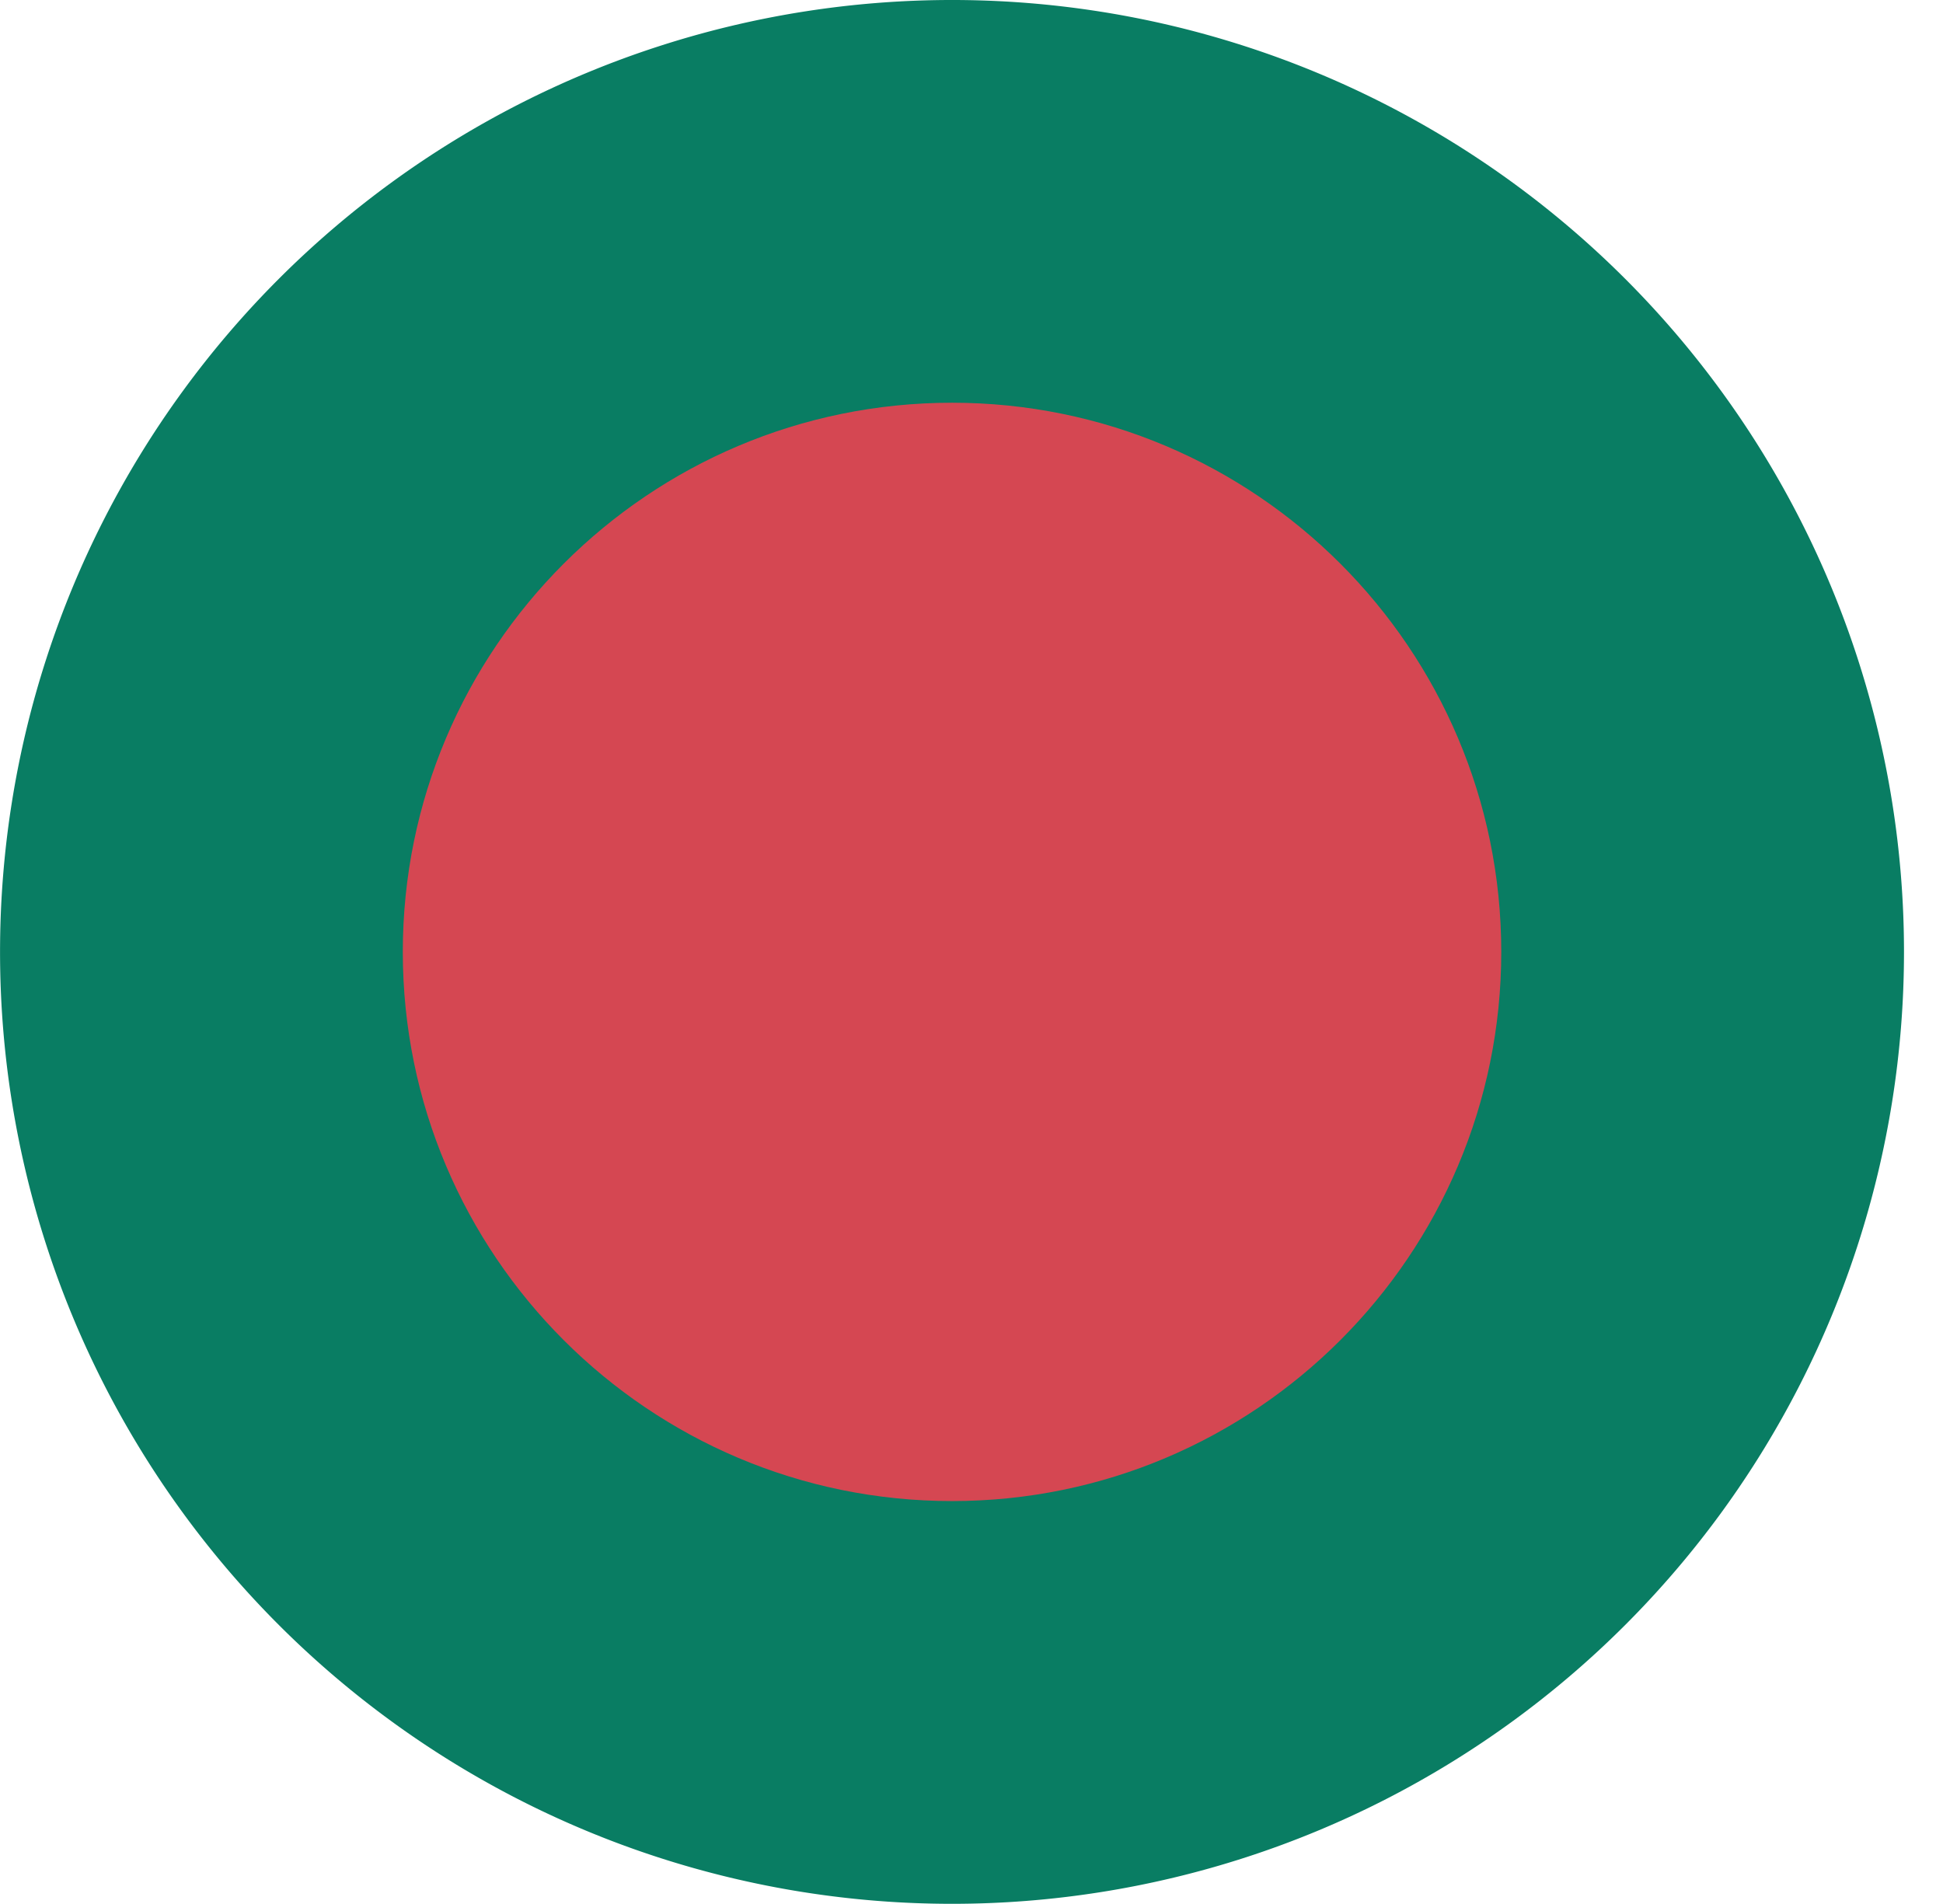
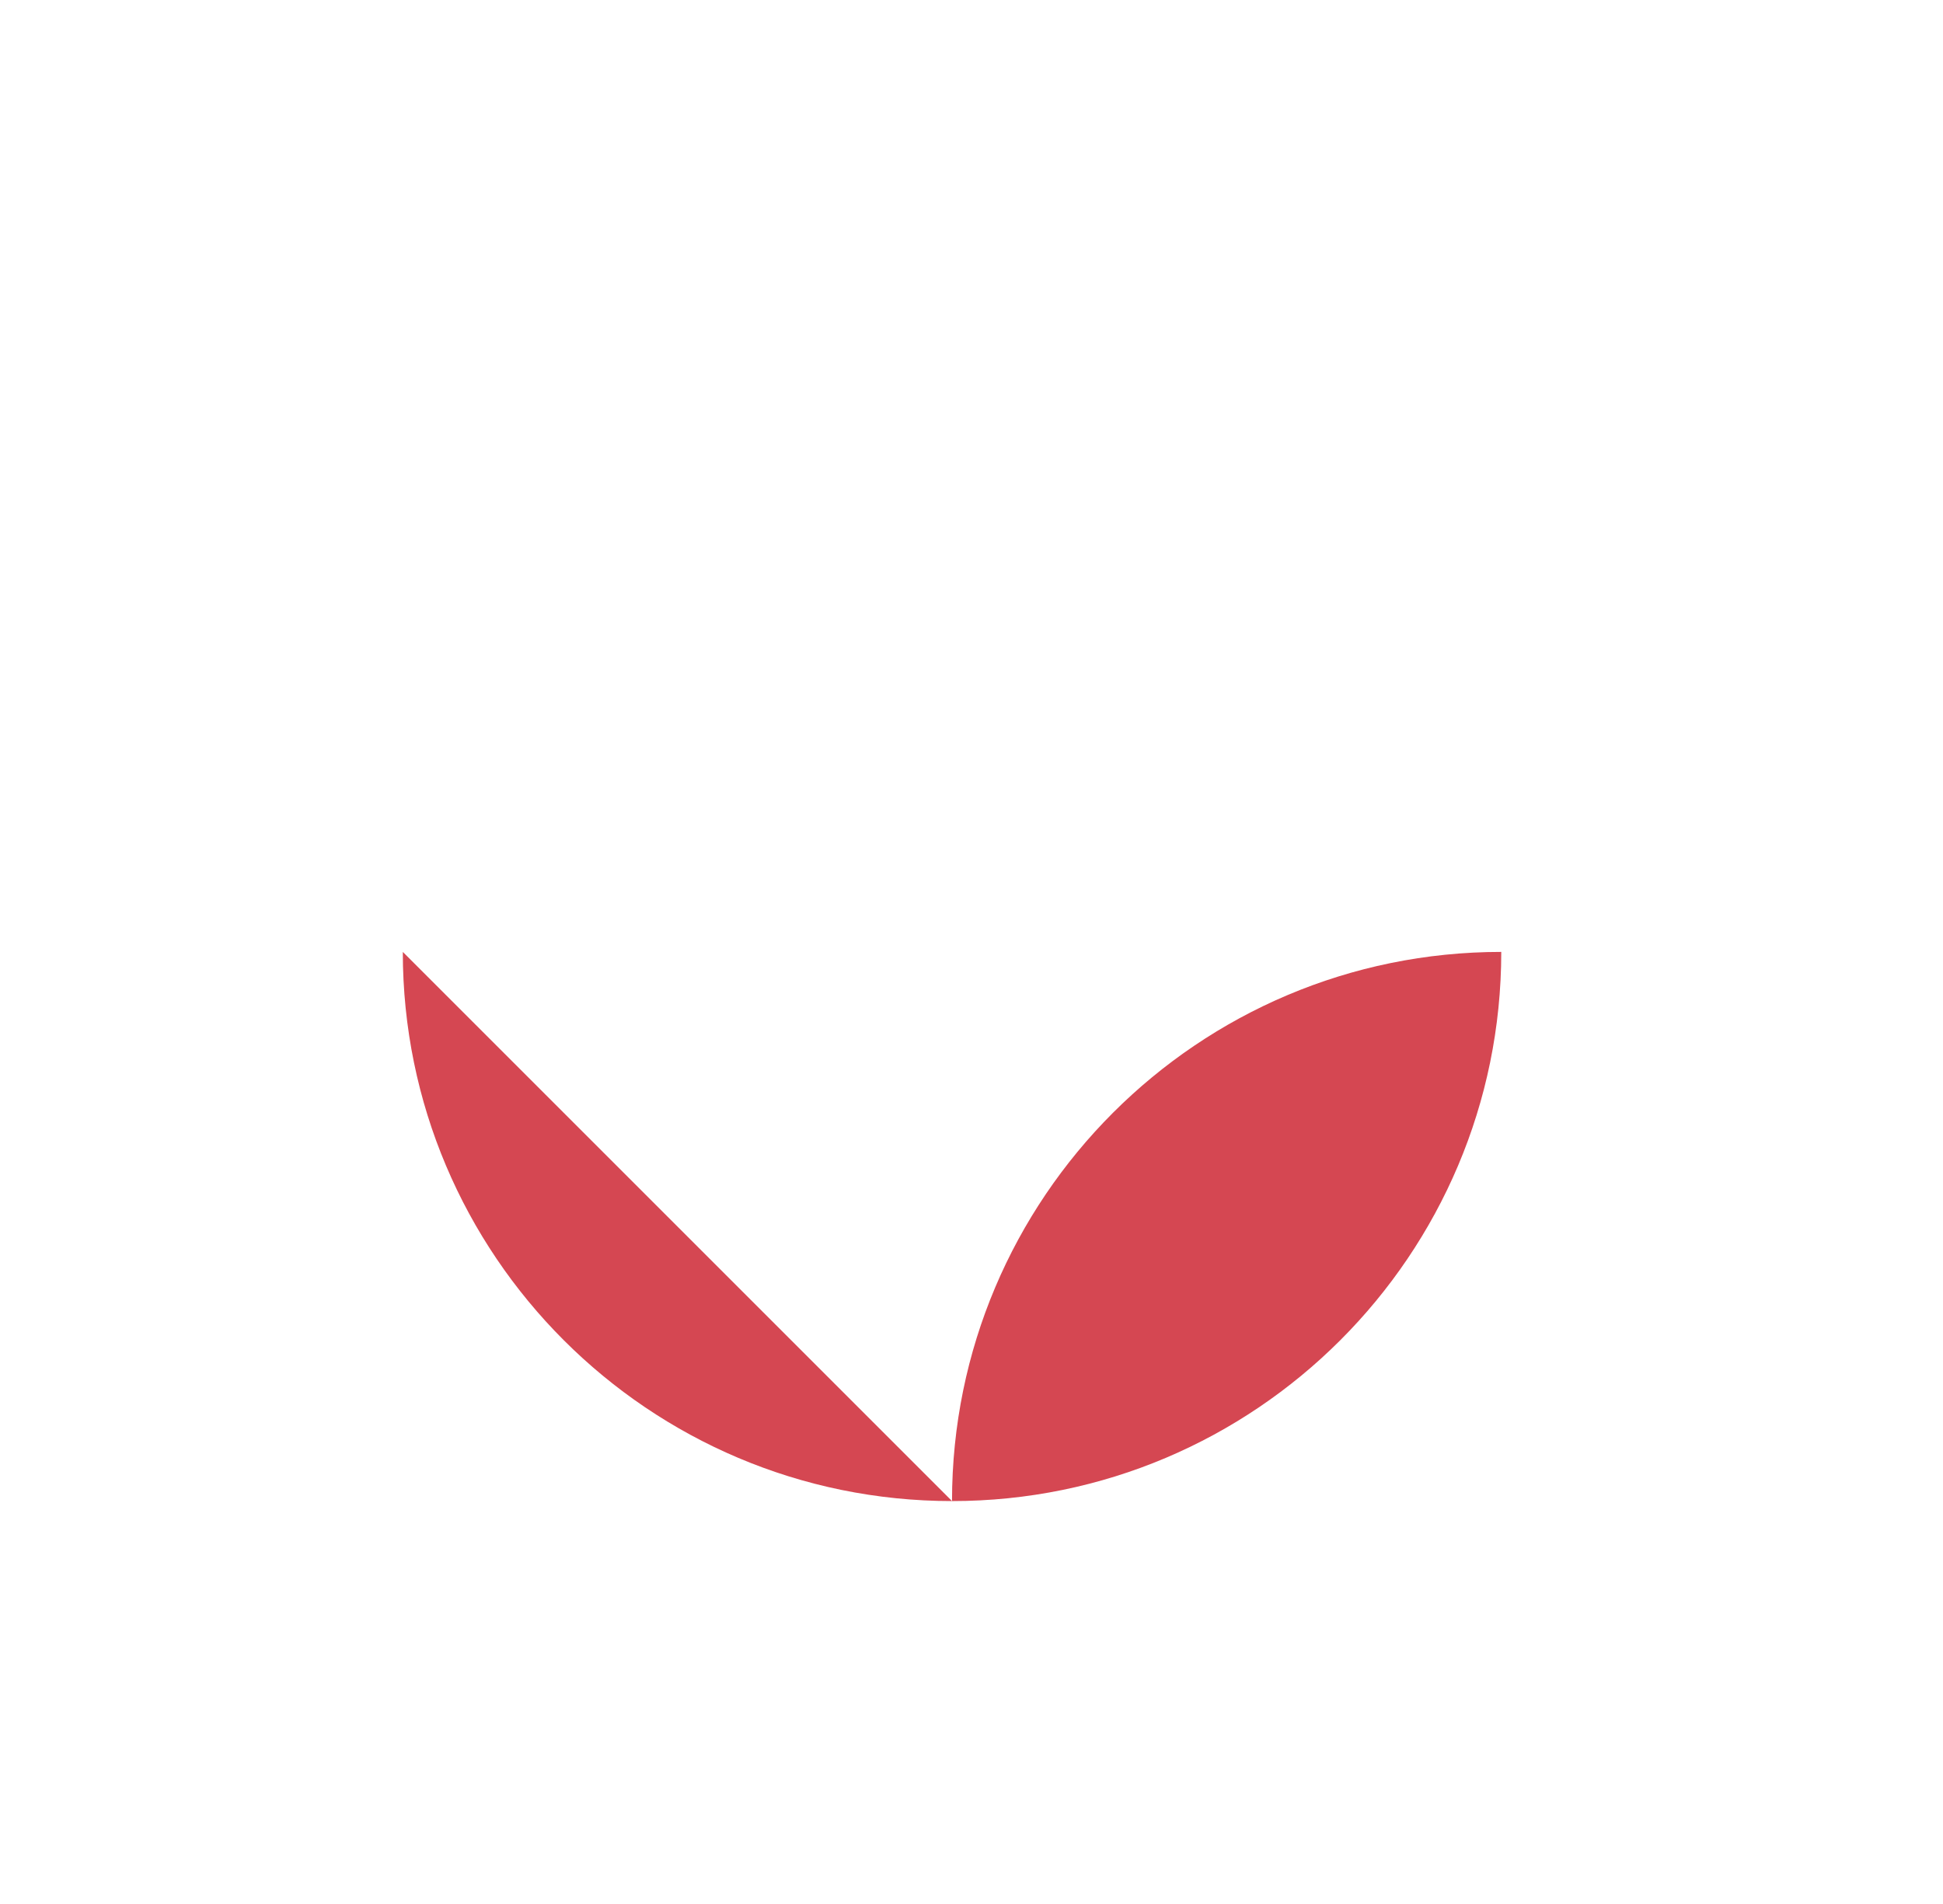
<svg xmlns="http://www.w3.org/2000/svg" t="1756430814802" class="icon" viewBox="0 0 1045 1024" version="1.1" p-id="123925" width="204.102" height="200">
-   <path d="M0.021 512a512 512 0 1 0 1024 0 512 512 0 0 0-1024 0z" fill="#097D63" p-id="123926" />
-   <path d="M216.64 512c0 163.051 132.331 295.381 295.403 295.381 163.051 0 295.381-132.331 295.381-295.381s-132.331-295.381-295.381-295.381c-163.072 0-295.403 132.331-295.403 295.381z" fill="#D54752" p-id="123927" />
+   <path d="M216.64 512c0 163.051 132.331 295.381 295.403 295.381 163.051 0 295.381-132.331 295.381-295.381c-163.072 0-295.403 132.331-295.403 295.381z" fill="#D54752" p-id="123927" />
</svg>